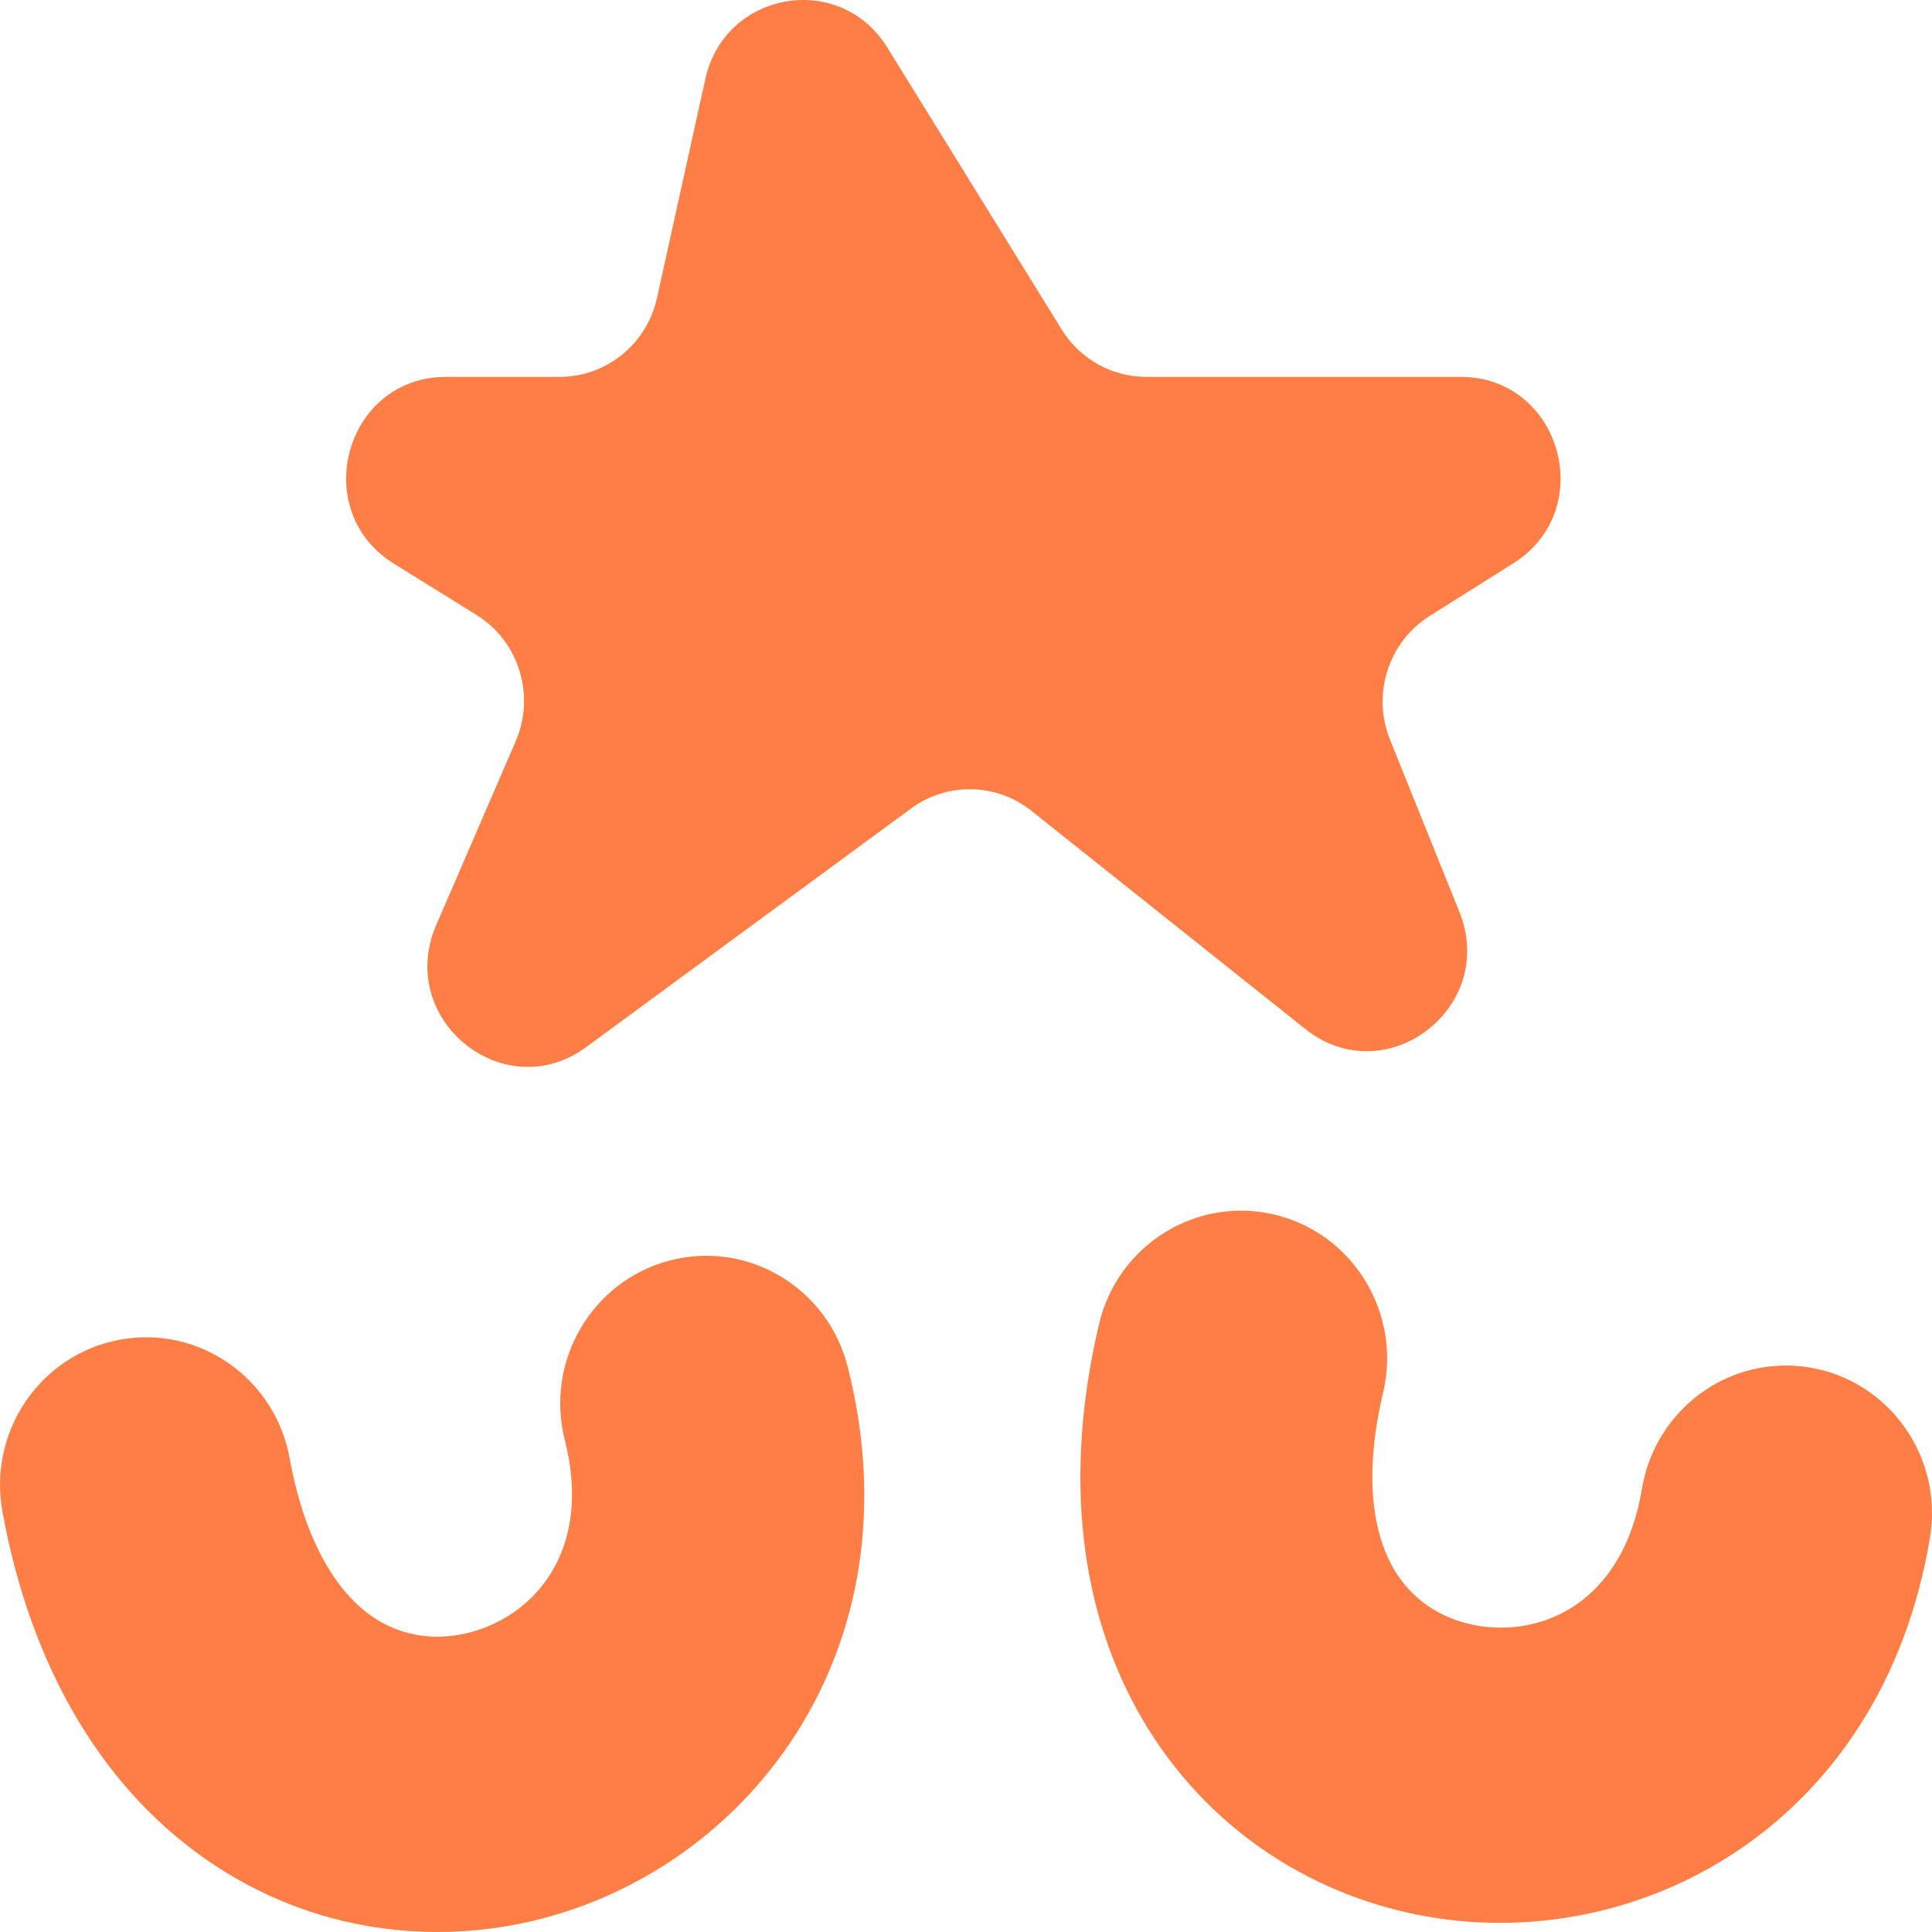
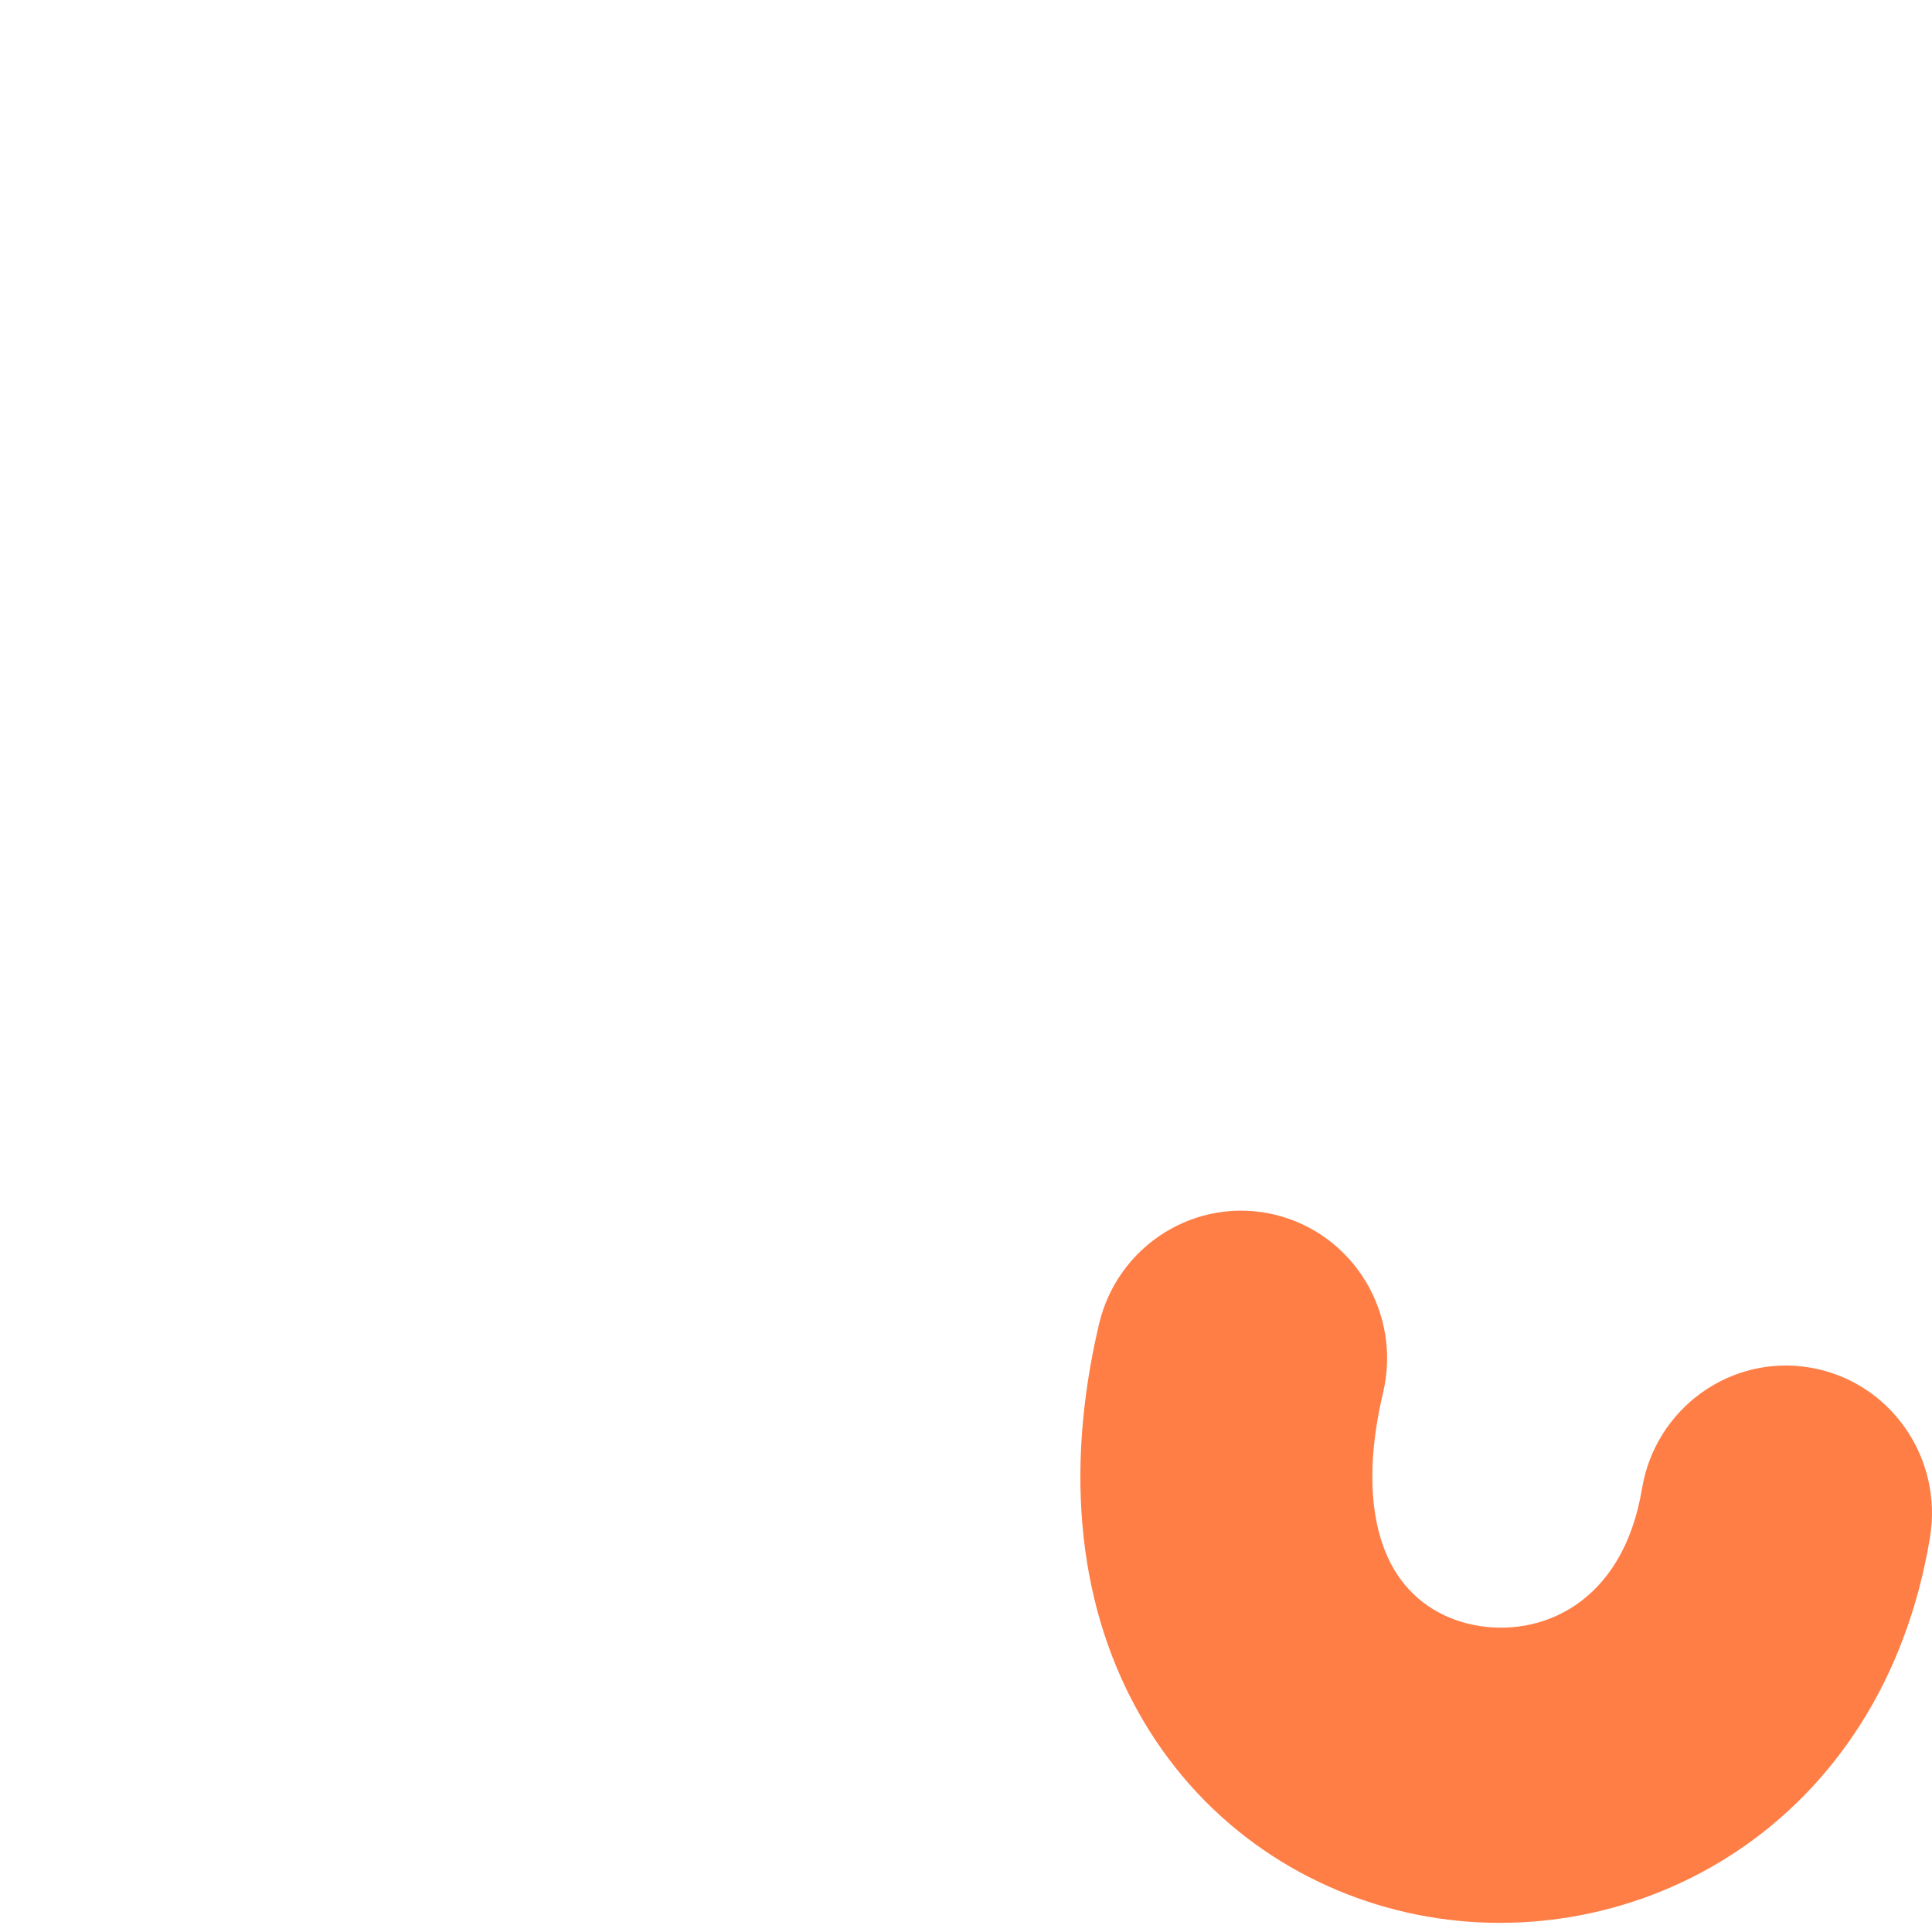
<svg xmlns="http://www.w3.org/2000/svg" width="56" height="56" viewBox="0 0 56 56" fill="none">
  <g id="Logo Maryjoy">
    <g id="Vector">
      <path fill-rule="evenodd" clip-rule="evenodd" d="M36.955 35.209C39.229 35.758 40.632 38.067 40.09 40.366C39.457 43.044 39.904 44.633 40.403 45.483C40.912 46.349 41.734 46.903 42.717 47.1C44.645 47.487 47.04 46.489 47.593 43.154C47.979 40.822 50.161 39.249 52.467 39.64C54.772 40.031 56.328 42.238 55.941 44.569C54.55 52.959 47.385 56.763 41.07 55.497C37.932 54.867 34.962 52.981 33.125 49.853C31.278 46.708 30.825 42.747 31.856 38.379C32.398 36.08 34.682 34.661 36.955 35.209Z" fill="#FF7E46" />
-       <path fill-rule="evenodd" clip-rule="evenodd" d="M3.465 38.834C5.763 38.404 7.971 39.941 8.395 42.266C8.89 44.973 9.934 46.243 10.73 46.815C11.543 47.399 12.516 47.569 13.494 47.347C15.411 46.911 17.202 45.018 16.372 41.742C15.792 39.452 17.158 37.121 19.422 36.534C21.686 35.948 23.992 37.329 24.572 39.618C26.66 47.86 21.631 54.271 15.35 55.699C12.228 56.408 8.757 55.9 5.825 53.792C2.877 51.672 0.877 48.235 0.071 43.82C-0.353 41.495 1.166 39.263 3.465 38.834Z" fill="#FF7E46" />
-       <path d="M19.043 8.638L20.445 2.287C21.009 -0.264 24.347 -0.841 25.717 1.374L30.774 9.551C31.302 10.405 32.228 10.924 33.224 10.924H42.338C45.245 10.924 46.333 14.775 43.865 16.328L41.44 17.854C40.244 18.607 39.759 20.12 40.29 21.439L42.3 26.427C43.42 29.207 40.166 31.684 37.835 29.826L29.897 23.503C28.881 22.693 27.457 22.665 26.41 23.433L16.99 30.351C14.606 32.101 11.463 29.544 12.644 26.814L14.947 21.487C15.525 20.151 15.041 18.588 13.812 17.825L11.416 16.337C8.931 14.794 10.013 10.924 12.928 10.924H16.222C17.575 10.924 18.748 9.974 19.043 8.638Z" fill="#FF7E46" />
    </g>
  </g>
</svg>